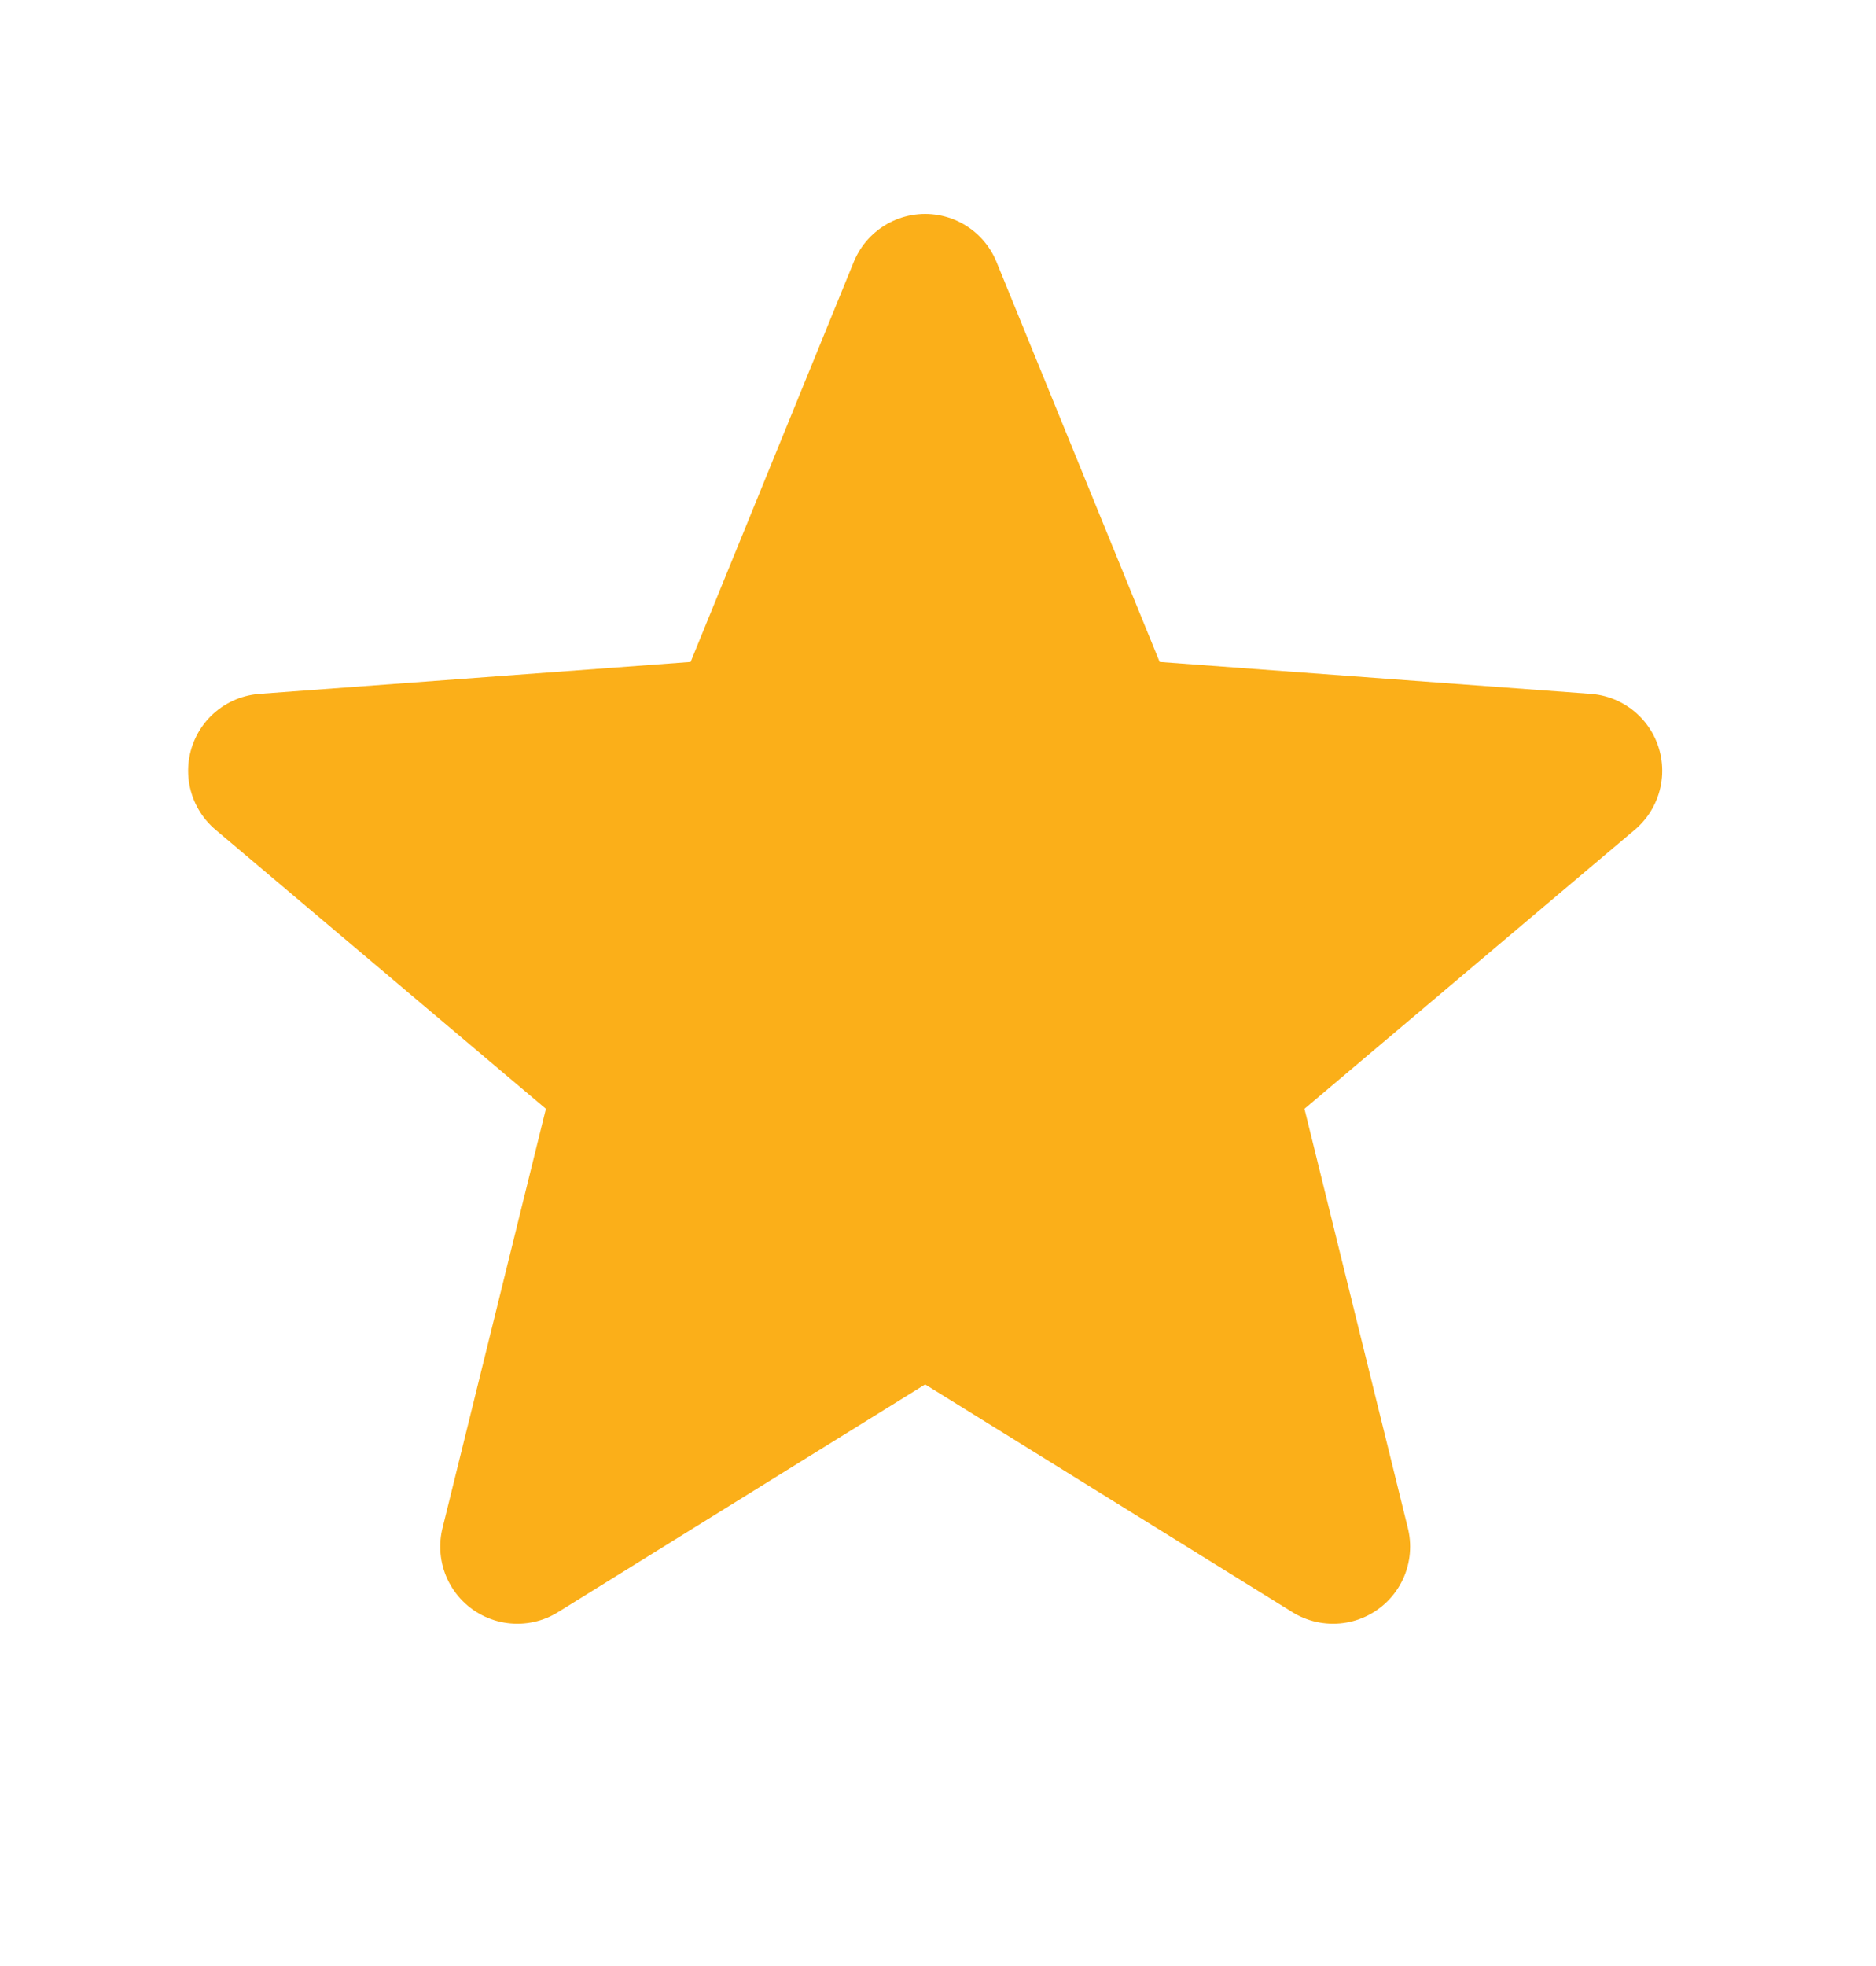
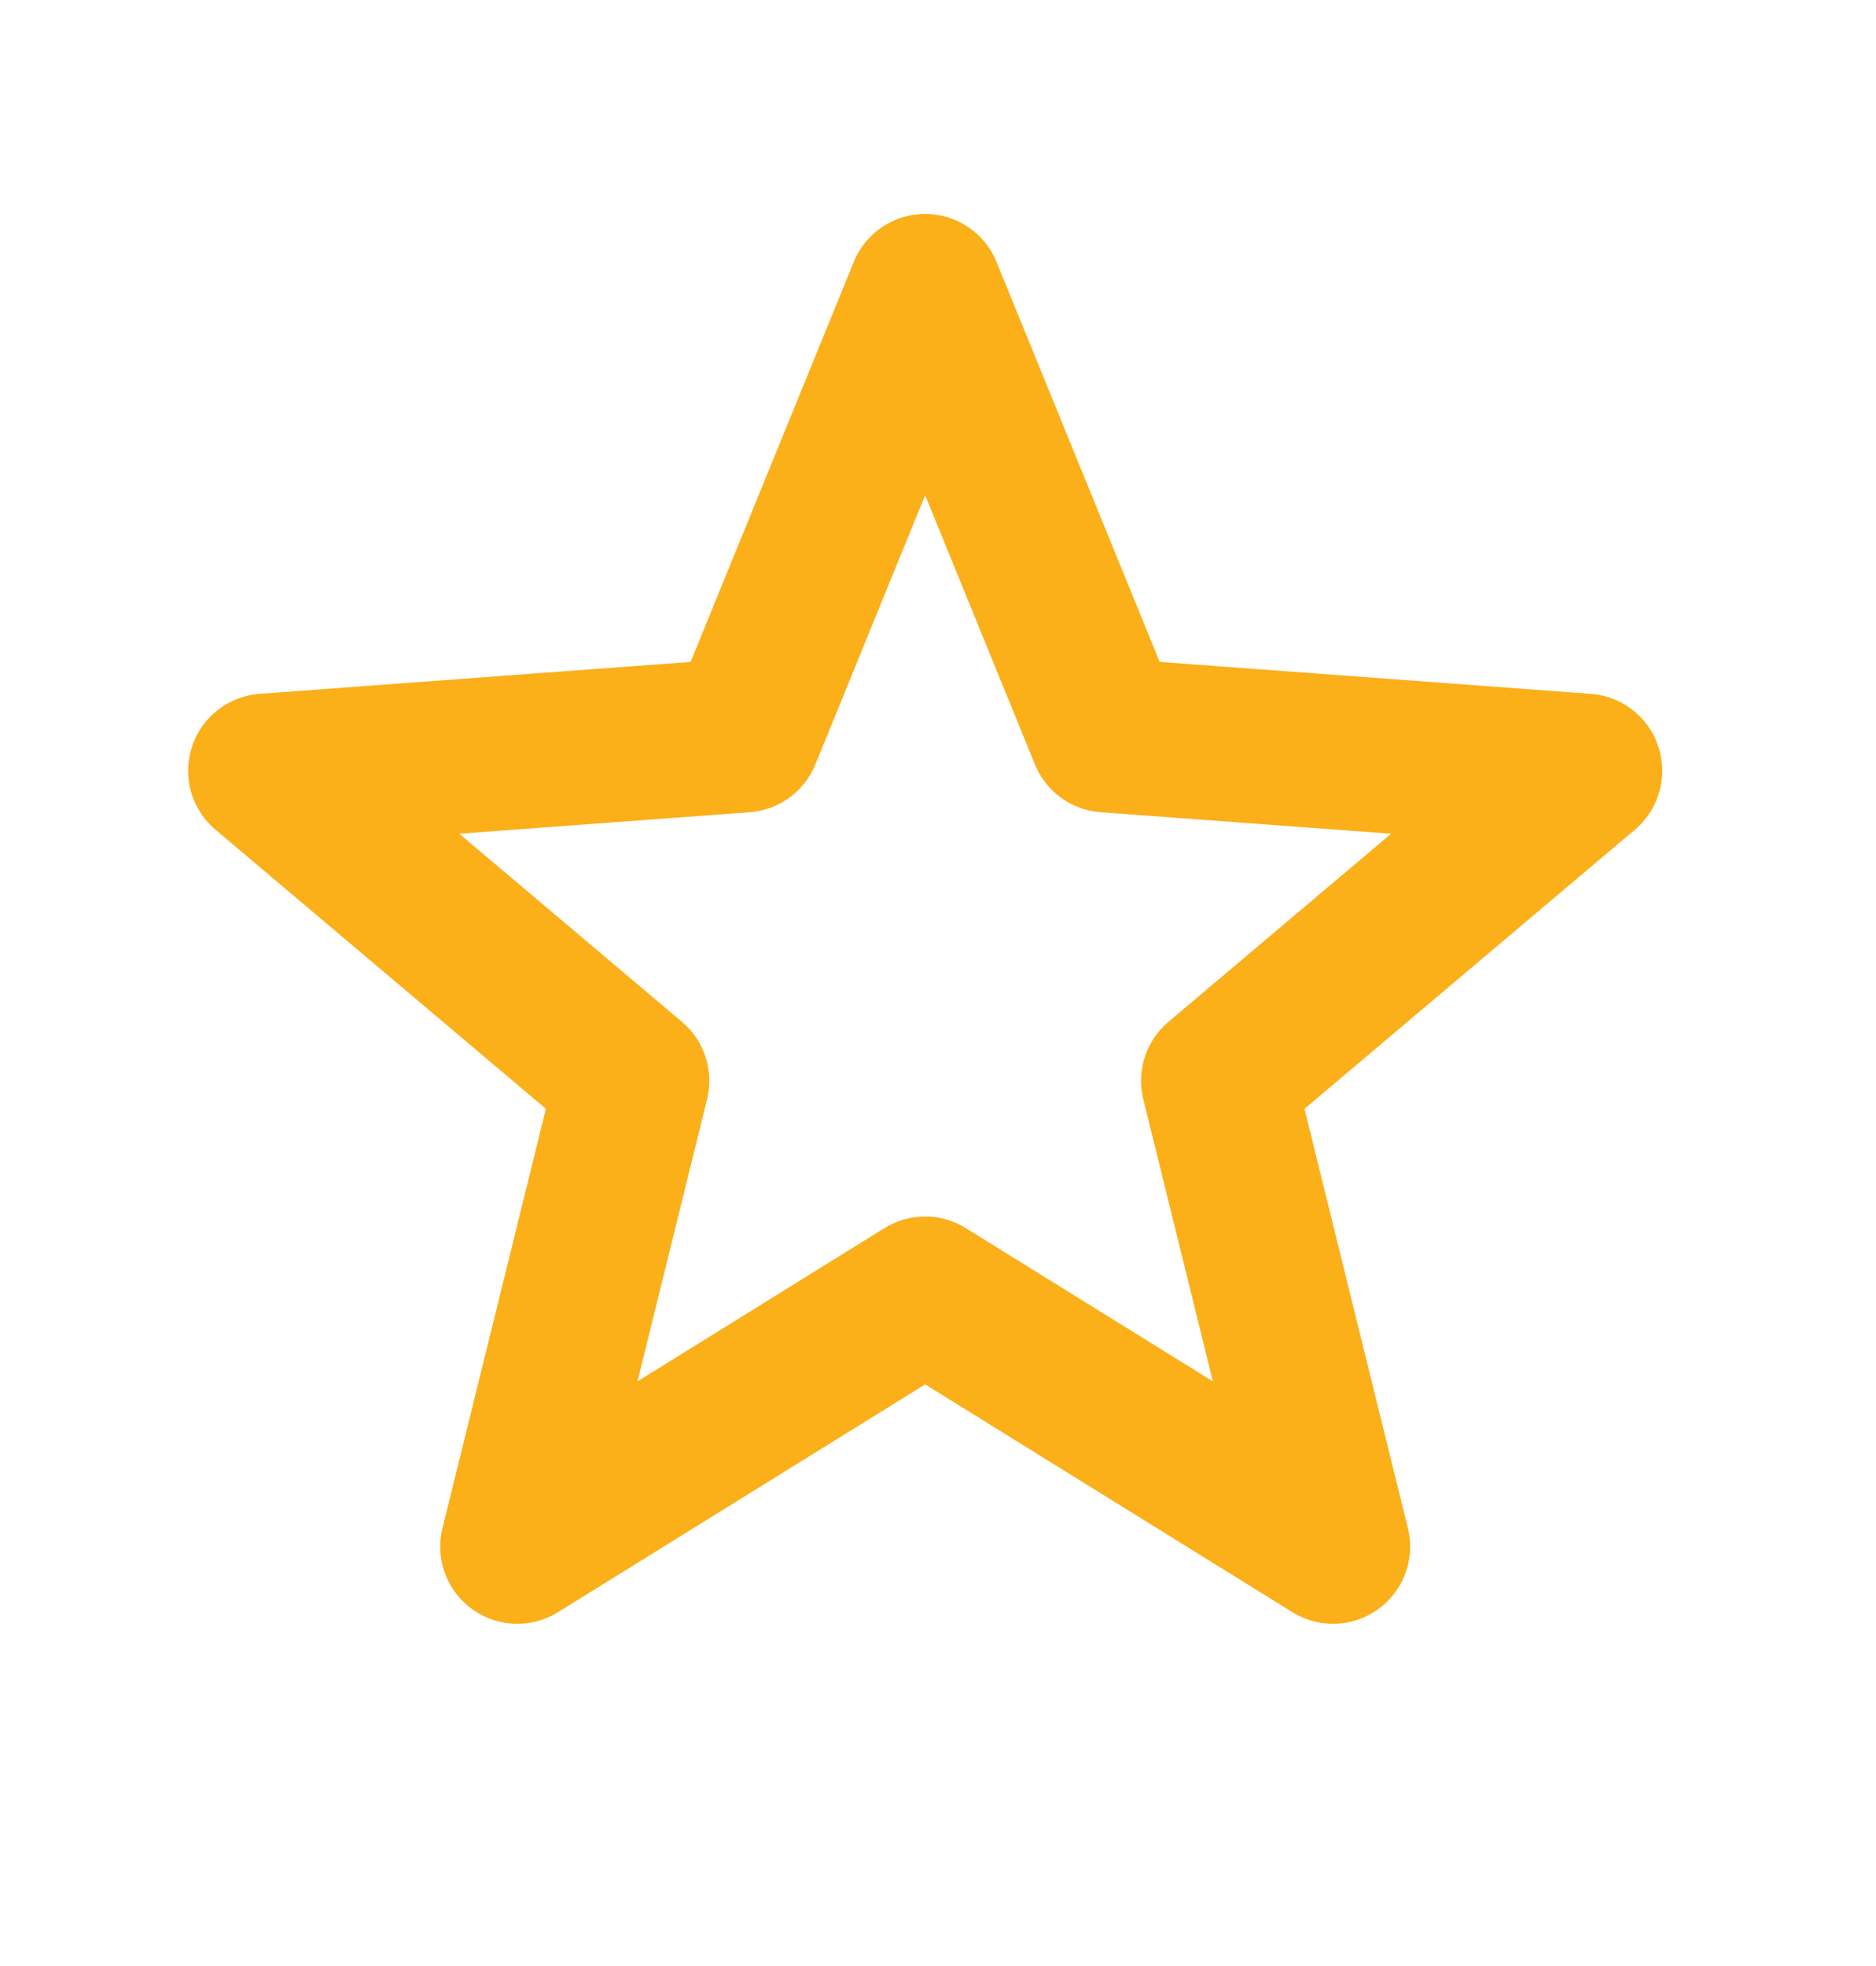
<svg xmlns="http://www.w3.org/2000/svg" width="21" height="22" viewBox="0 0 21 22" fill="none">
-   <path d="M10.356 3.257L12.384 8.228L17.744 8.625L13.636 12.094L14.922 17.307L10.356 14.476L5.791 17.307L7.077 12.094L2.969 8.625L8.328 8.228L10.356 3.257Z" fill="#FBAF19" />
  <path d="M10.356 3.257L8.328 8.228L2.969 8.625L7.077 12.094L5.791 17.307L10.356 14.476M10.356 3.257L12.384 8.228L17.744 8.625L13.636 12.094L14.922 17.307L10.356 14.476" stroke="#FBAF19" stroke-width="1.726" stroke-linecap="round" stroke-linejoin="round" />
</svg>